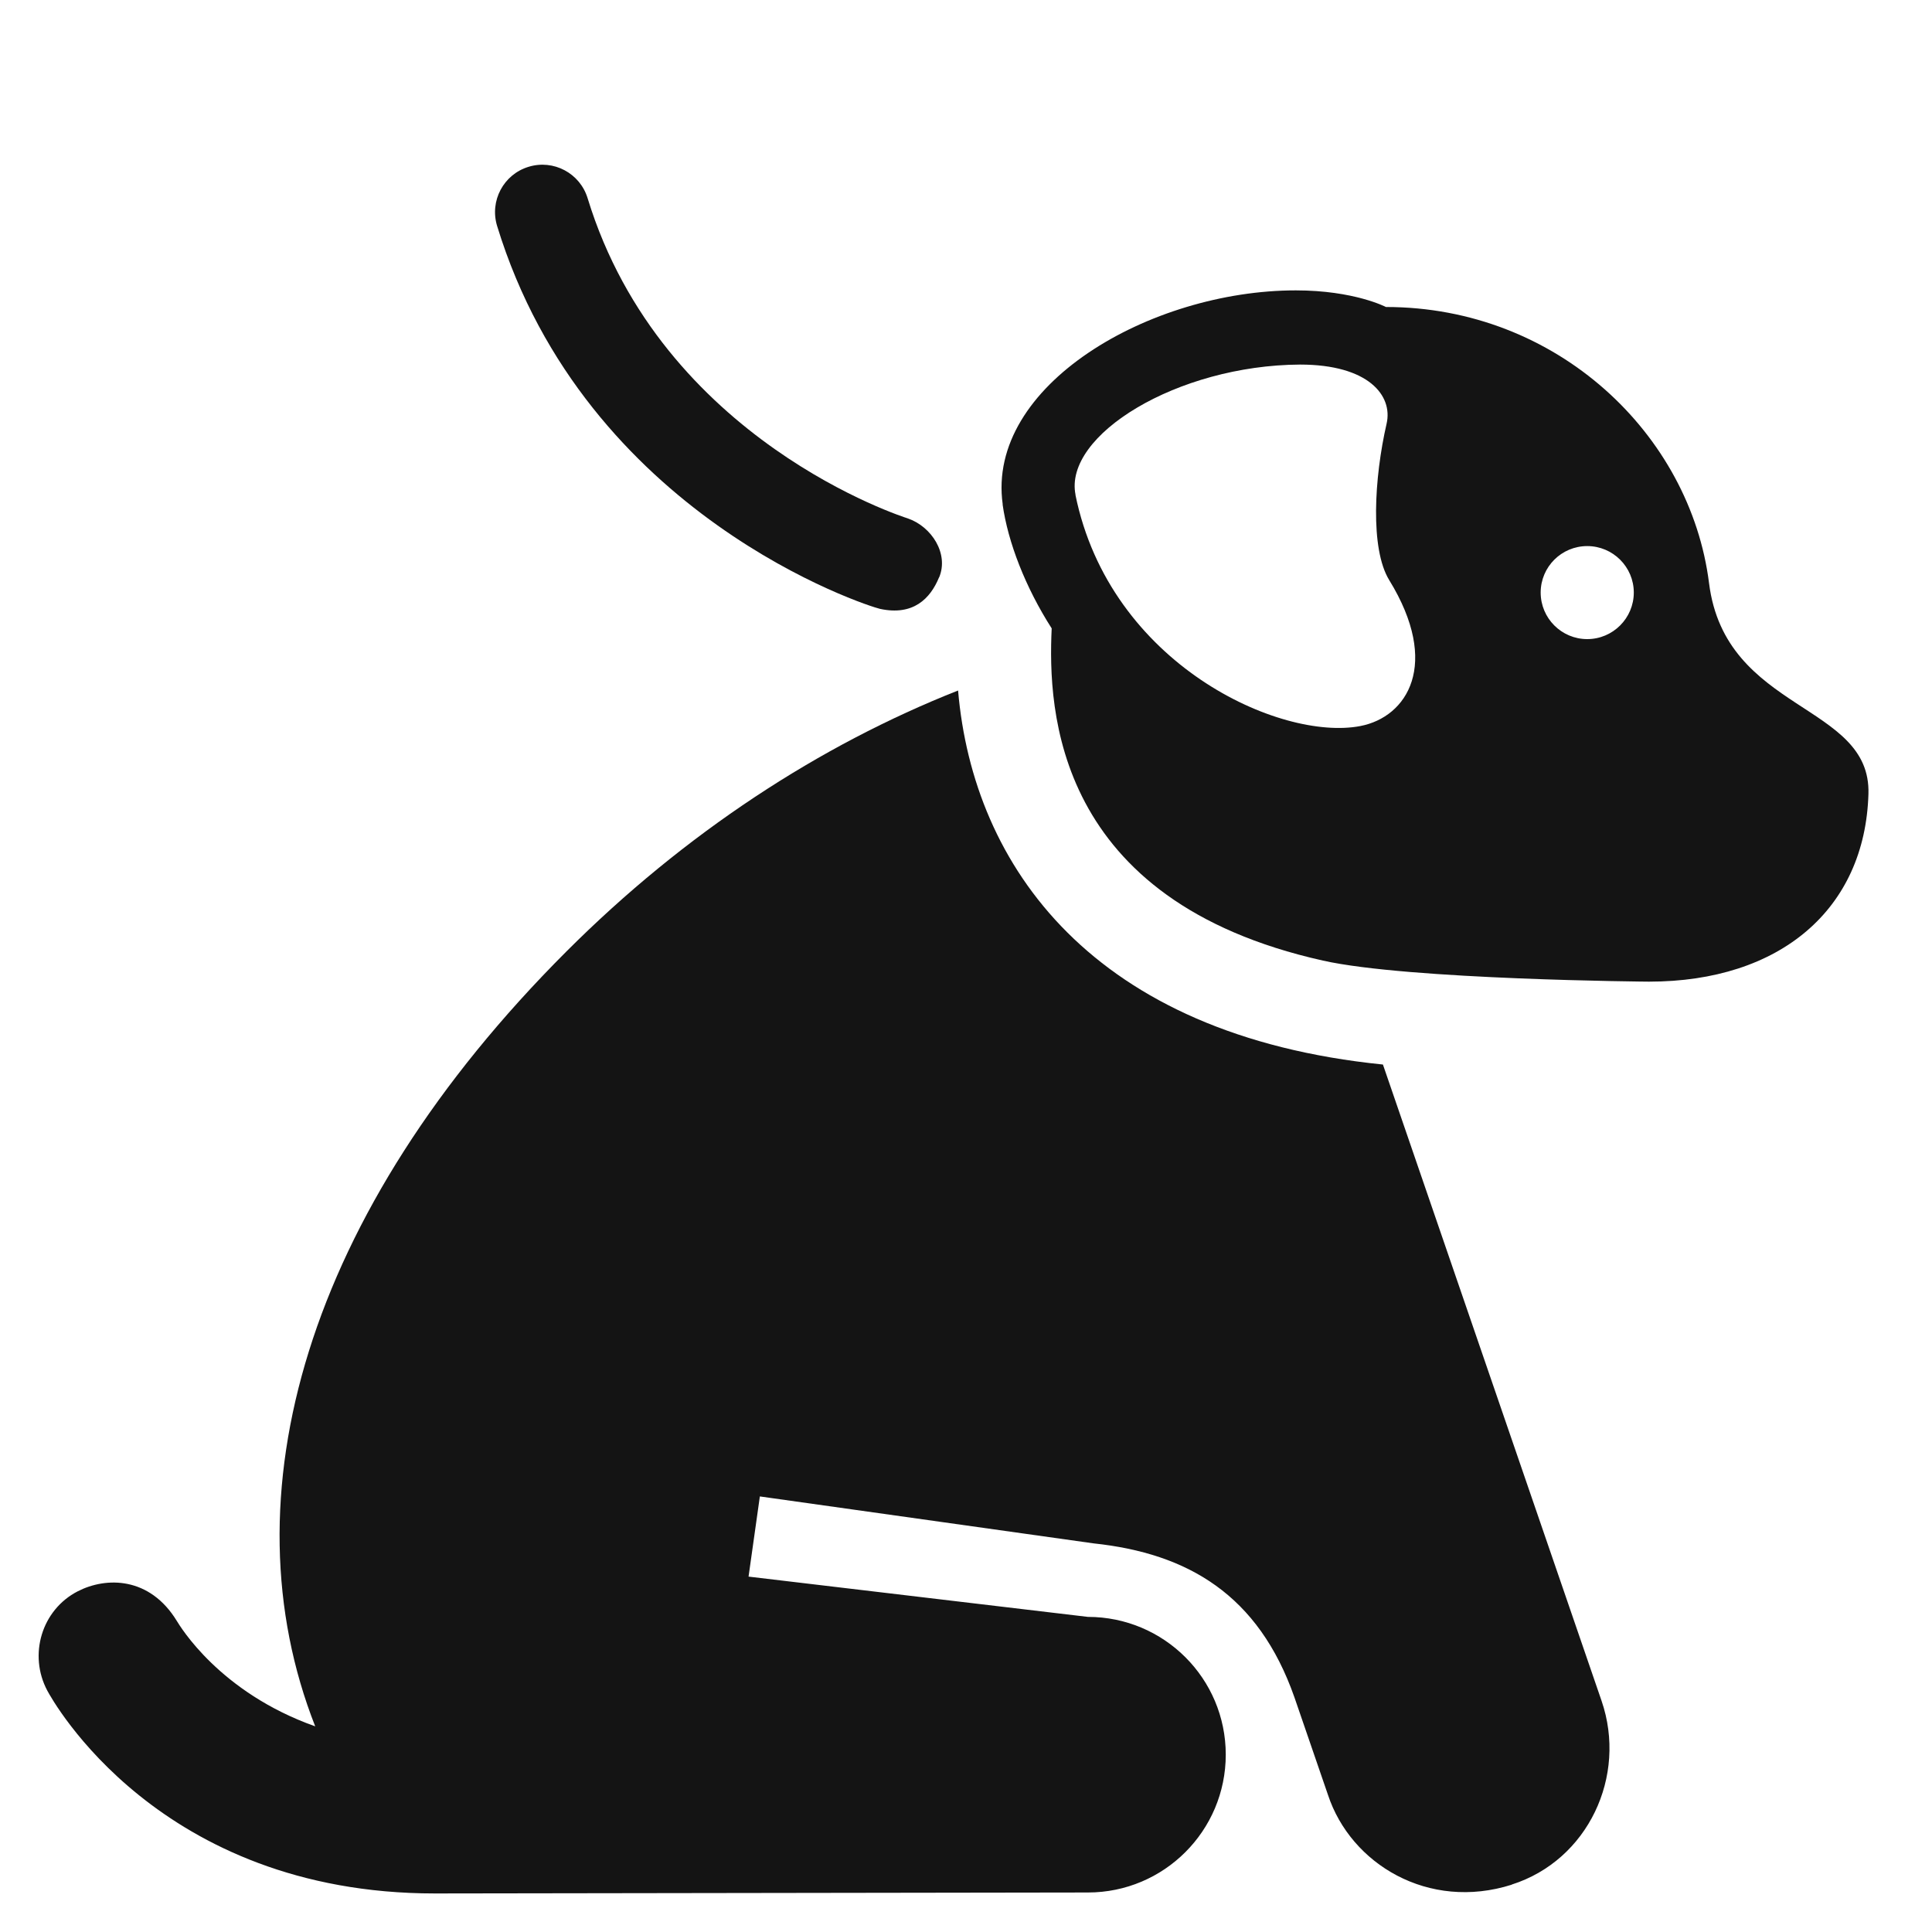
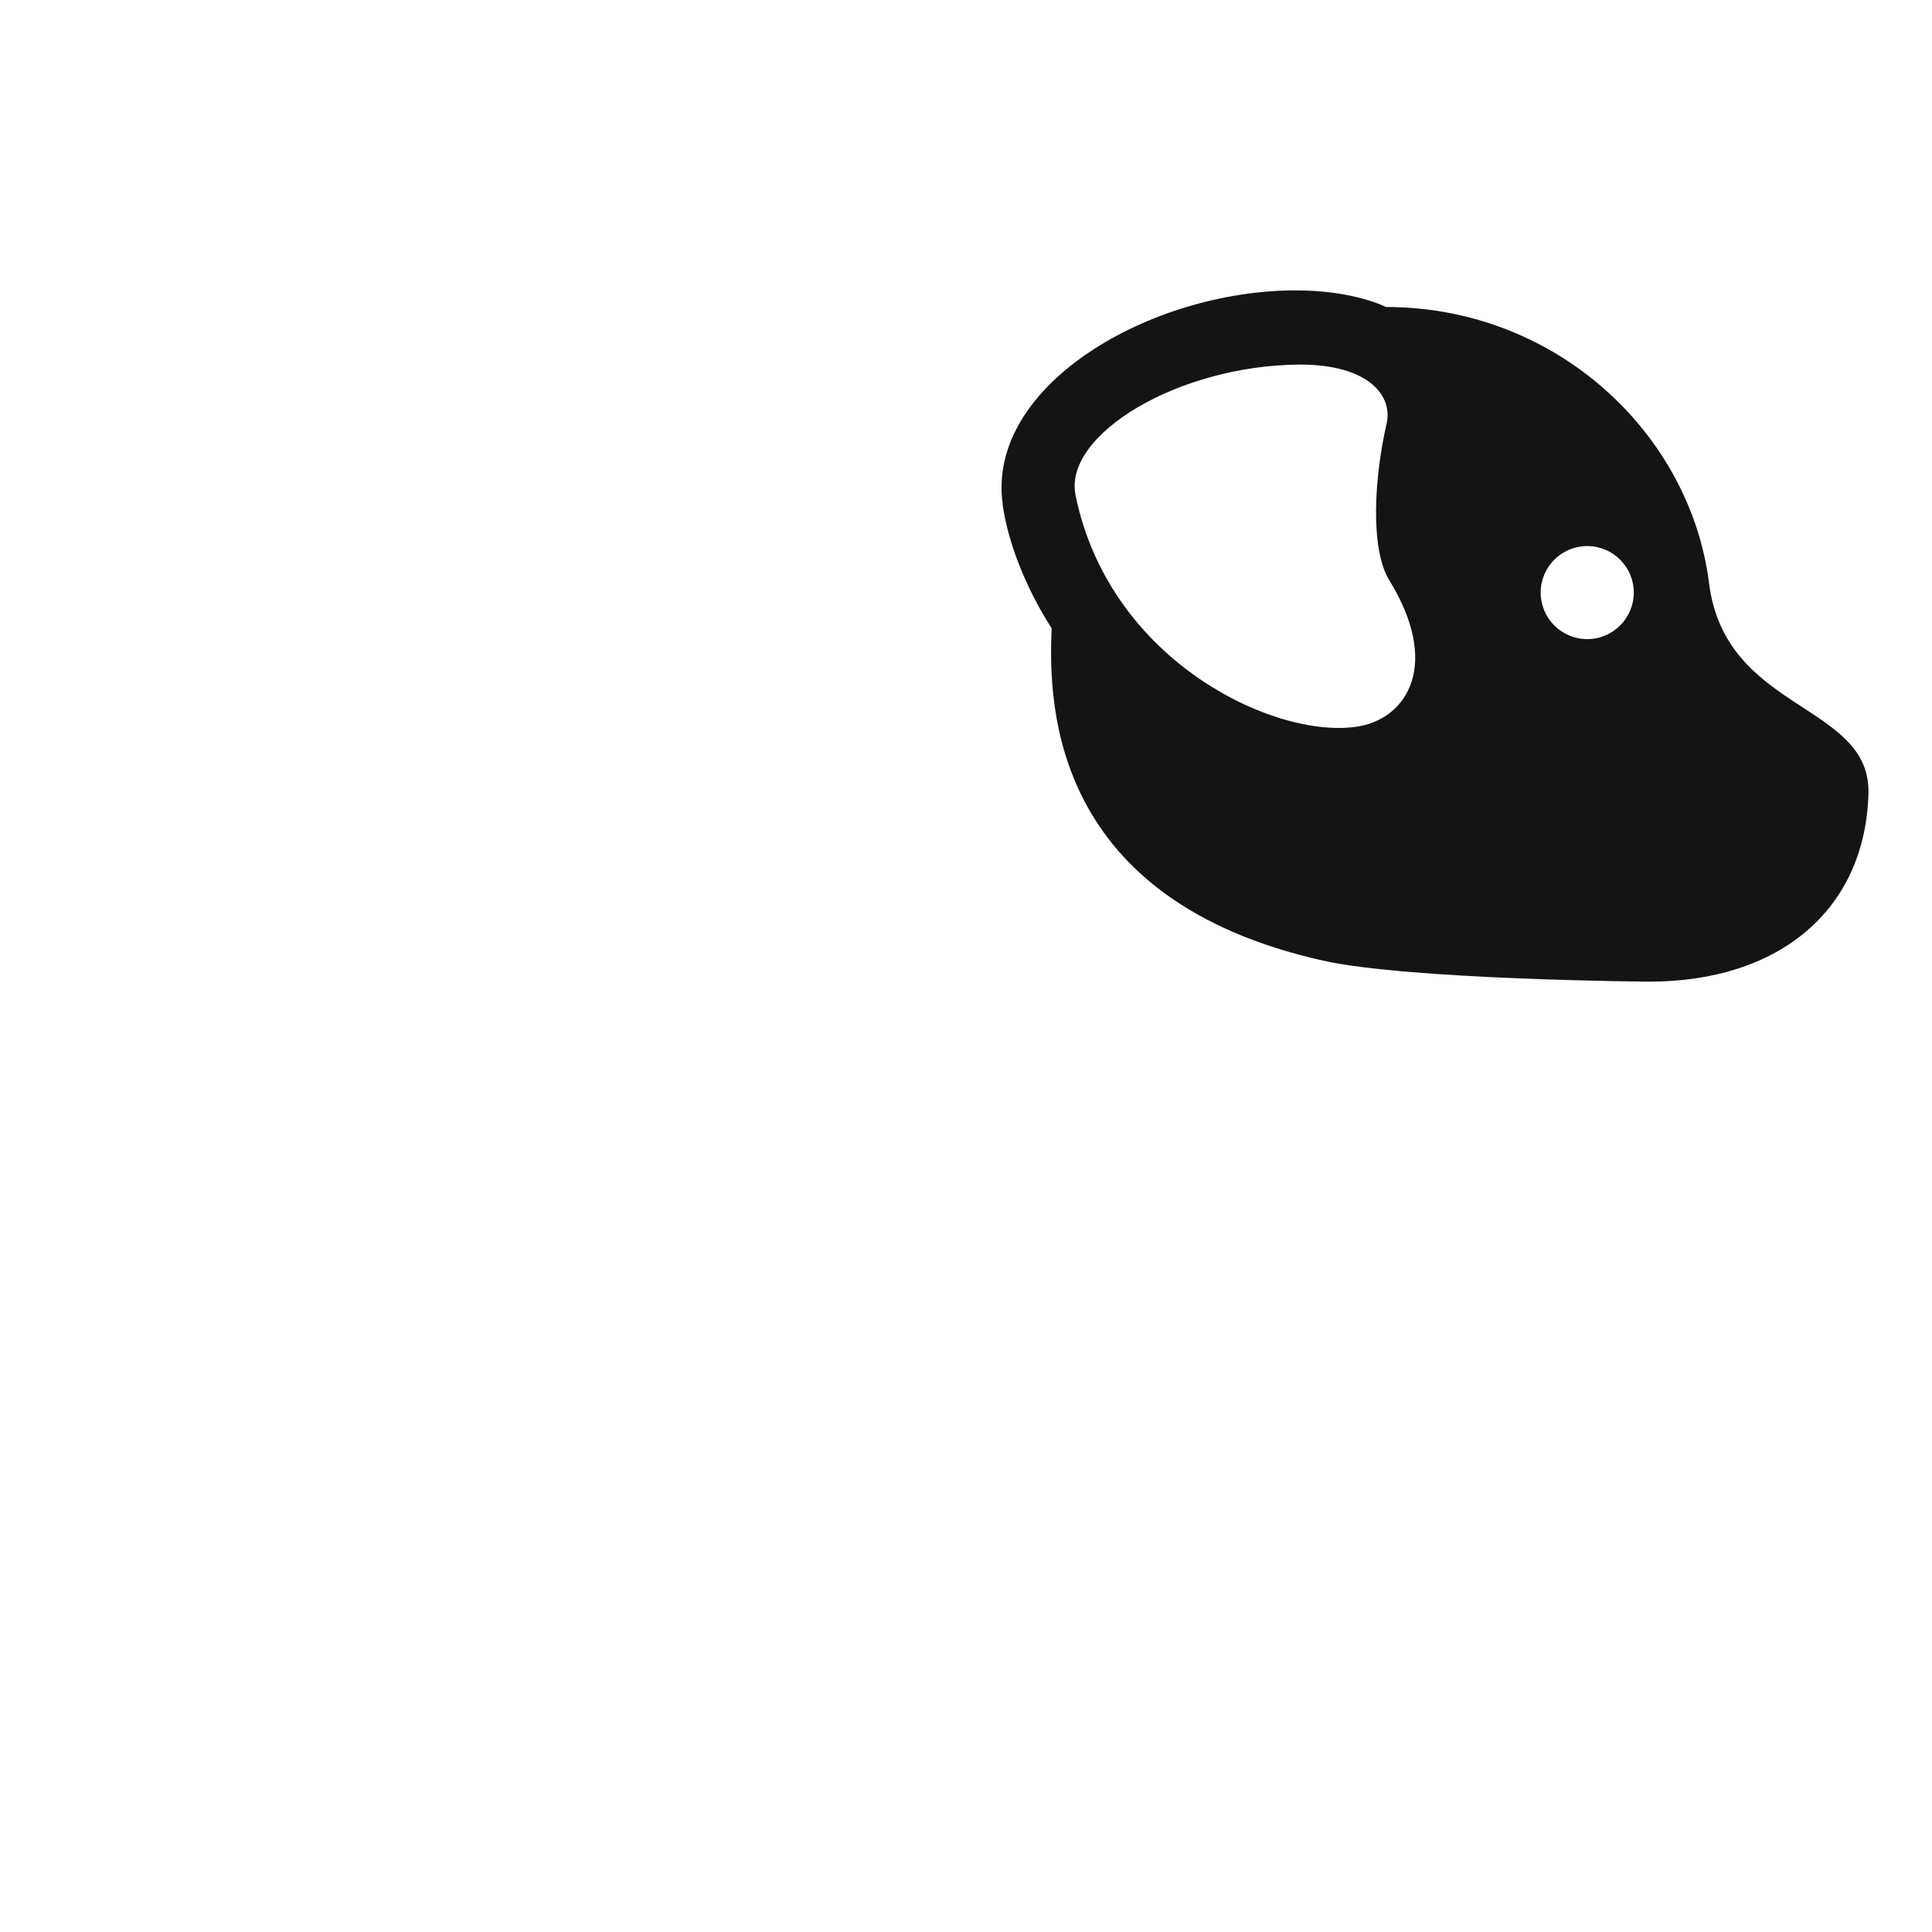
<svg xmlns="http://www.w3.org/2000/svg" id="Layer_1" viewBox="0 0 200 200">
  <defs>
    <style>.cls-1{fill:#141414;}</style>
  </defs>
-   <path class="cls-1" d="M156.49,195.09c7.88-2.5,11.99-11.21,9.3-19.03l-22.63-65.86c-30.02-3.04-42.42-20.49-43.98-38.72-14.32,5.66-28.27,14.74-40.55,27.02-27.09,27.09-35.32,56.52-26,80.21-9.93-3.52-14-10.39-14.32-10.9-2.81-4.61-7.32-4.59-10.26-3.08-3.74,1.92-5.13,6.58-3.15,10.29.5.93,11.5,20.99,40.12,20.99l67.6-.1c7.88,0,14.27-6.39,14.27-14.27s-6.39-14.26-14.27-14.26l-35.13-4.17,1.17-8.3,34.55,4.86c9.78,1.04,17.07,5.33,20.79,15.94l3.47,10.09c2.36,7.17,10.41,12.04,19.03,9.3Z" />
  <path class="cls-1" d="M103.79,52.22c.55,3.91,2.36,8.58,5.08,12.83-.4,8.47.3,28.18,28.08,34.39,8.87,1.99,33.75,2.18,33.75,2.18,13.55,0,22.37-7.47,22.72-19.43.29-9.45-14.81-8.39-16.5-21.82-1.94-15.41-15.73-28.59-33.45-28.59,0,0-3.28-1.72-9.33-1.72-15.07,0-32.07,9.84-30.34,22.15ZM111.34,51.23c-1.26-6.18,10.53-13.42,23.24-13.49,7.08,0,9.63,3.21,8.96,6.12-1.28,5.58-1.72,12.94.27,16.19,5.36,8.72,1.85,14.18-2.99,15.11-8.26,1.59-25.91-6.37-29.49-23.93ZM164.31,66.16c-2.66,0-4.82-2.16-4.82-4.82s2.16-4.81,4.82-4.81,4.82,2.16,4.82,4.81-2.16,4.82-4.82,4.82Z" />
-   <path class="cls-1" d="M97.22,59.77c1.02-2.44-.77-5.26-3.26-6.11-.25-.08-25.44-8.02-33.13-33.14-.79-2.59-3.53-4.05-6.12-3.25-2.59.79-4.04,3.53-3.25,6.12,9.2,30.04,38.37,39.36,39.64,39.64,3.43.74,5.2-1.05,6.11-3.26Z" />
</svg>